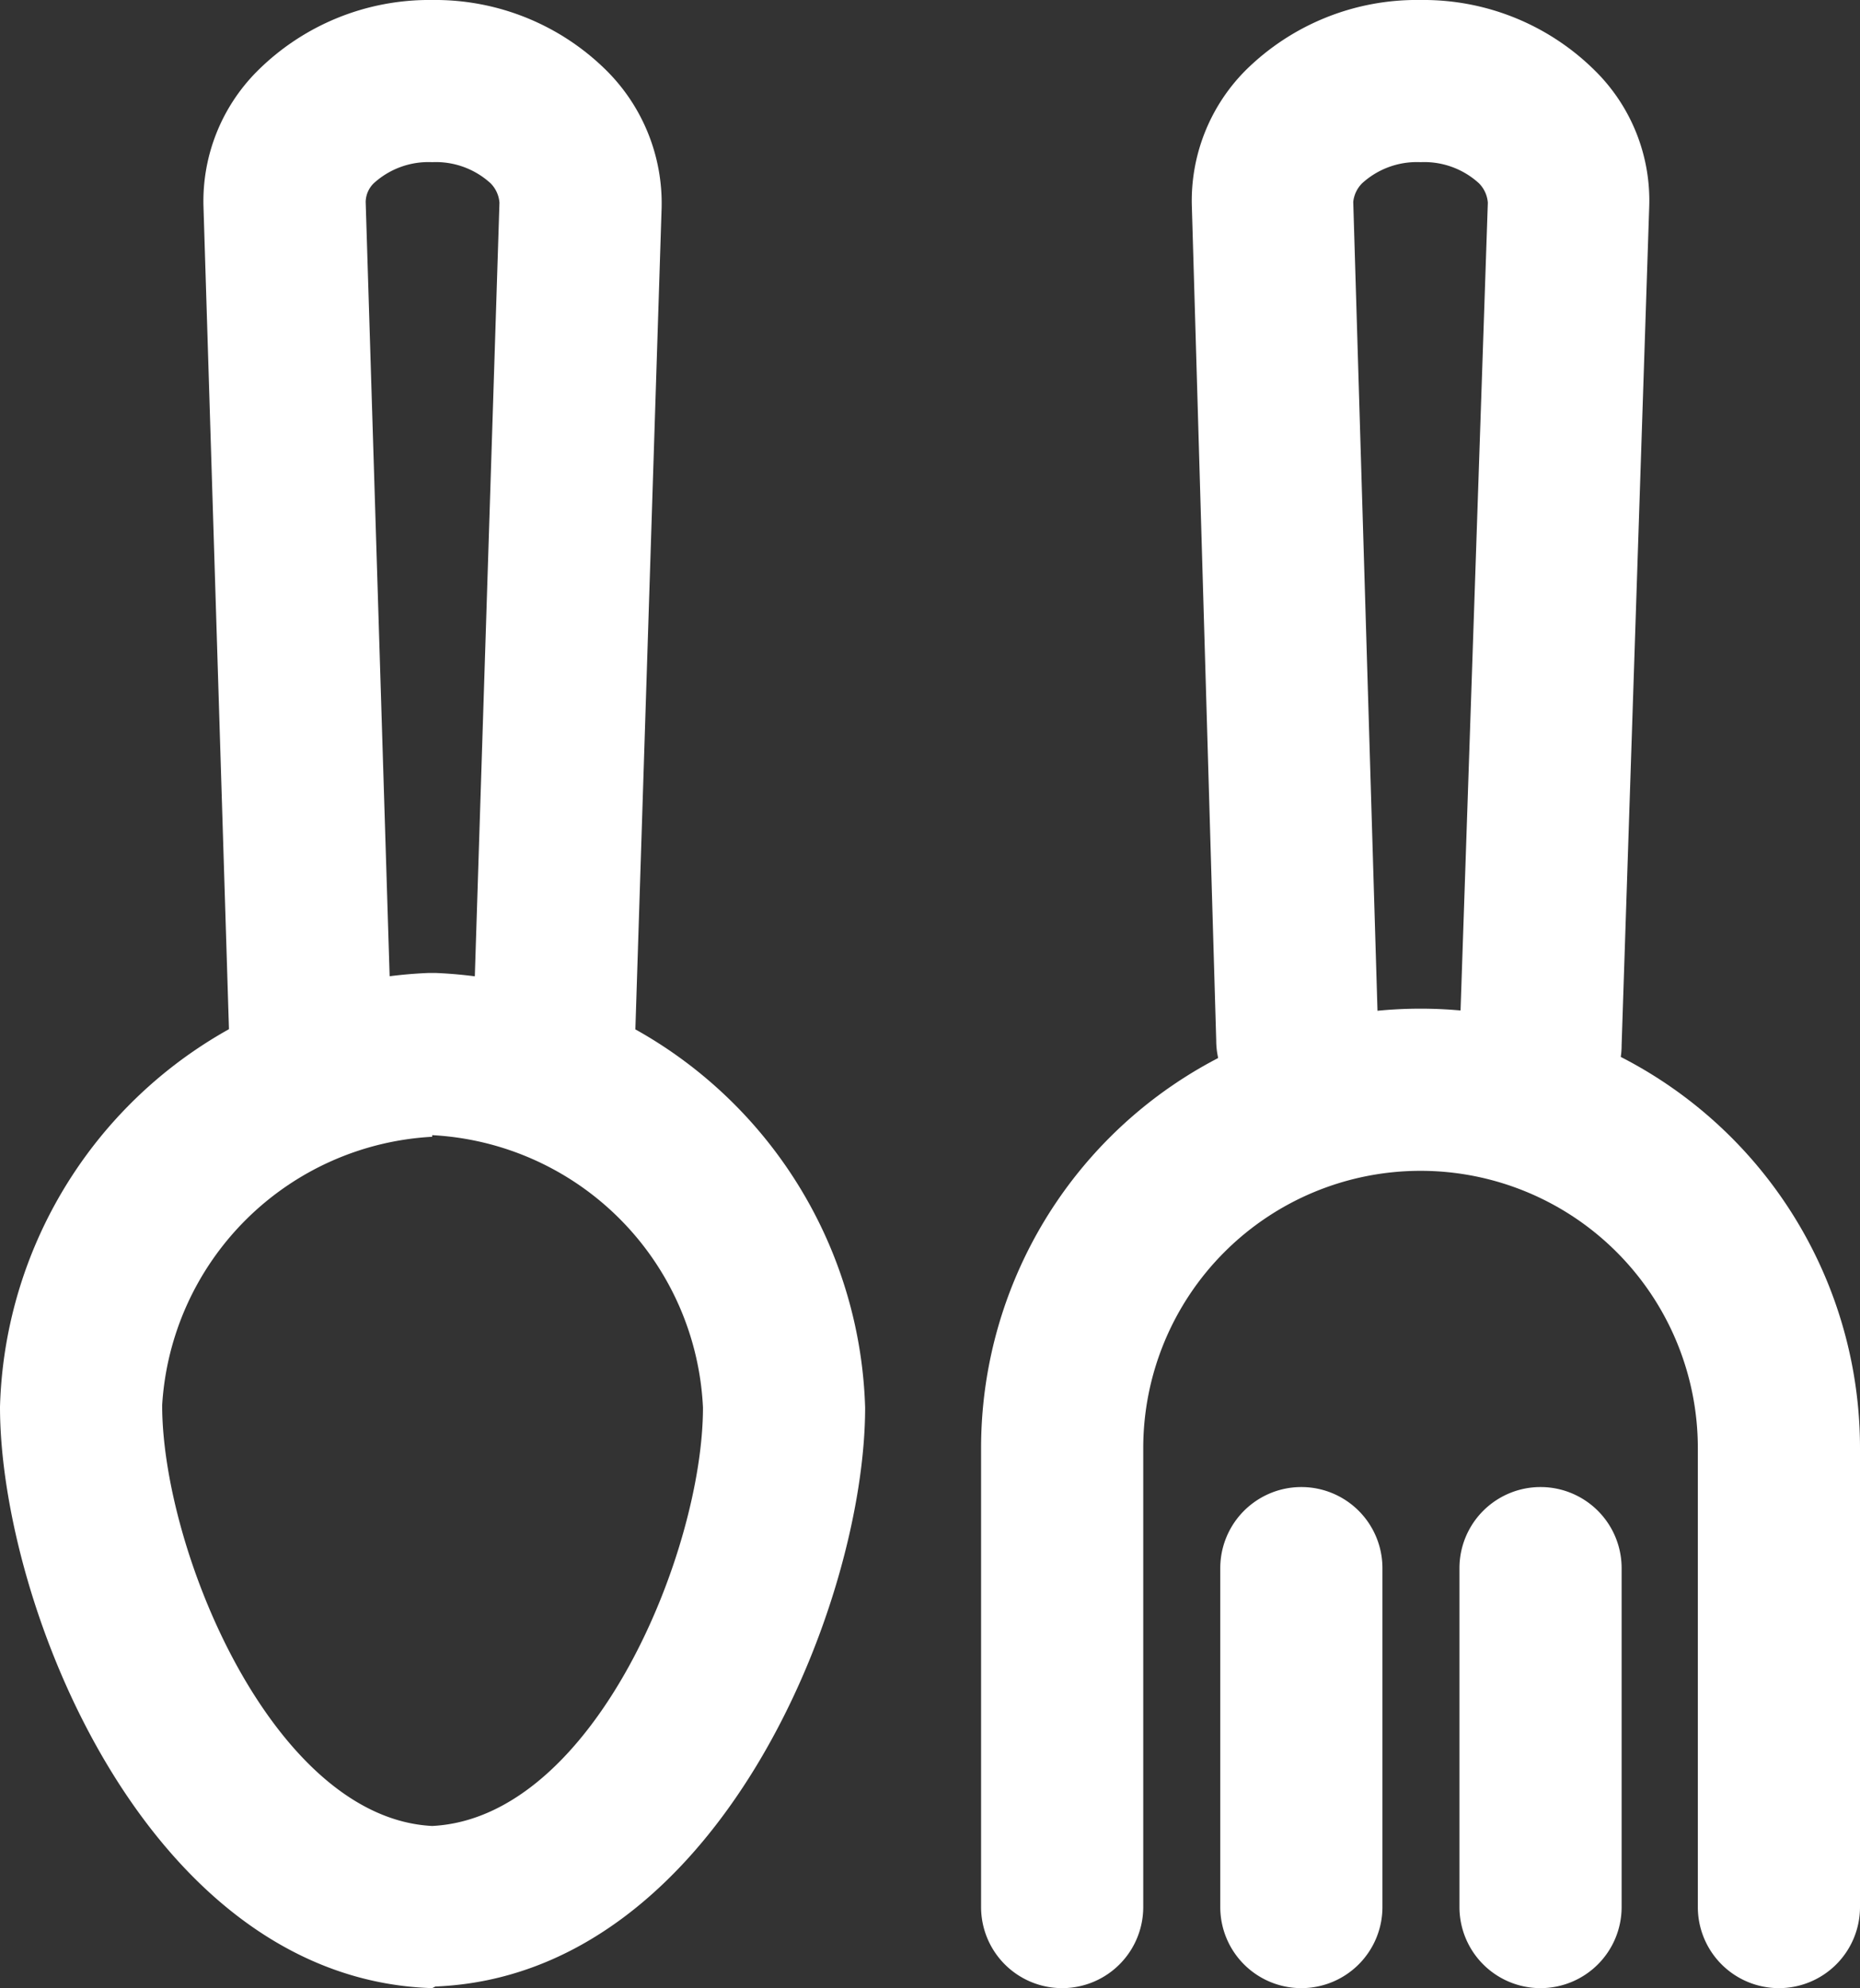
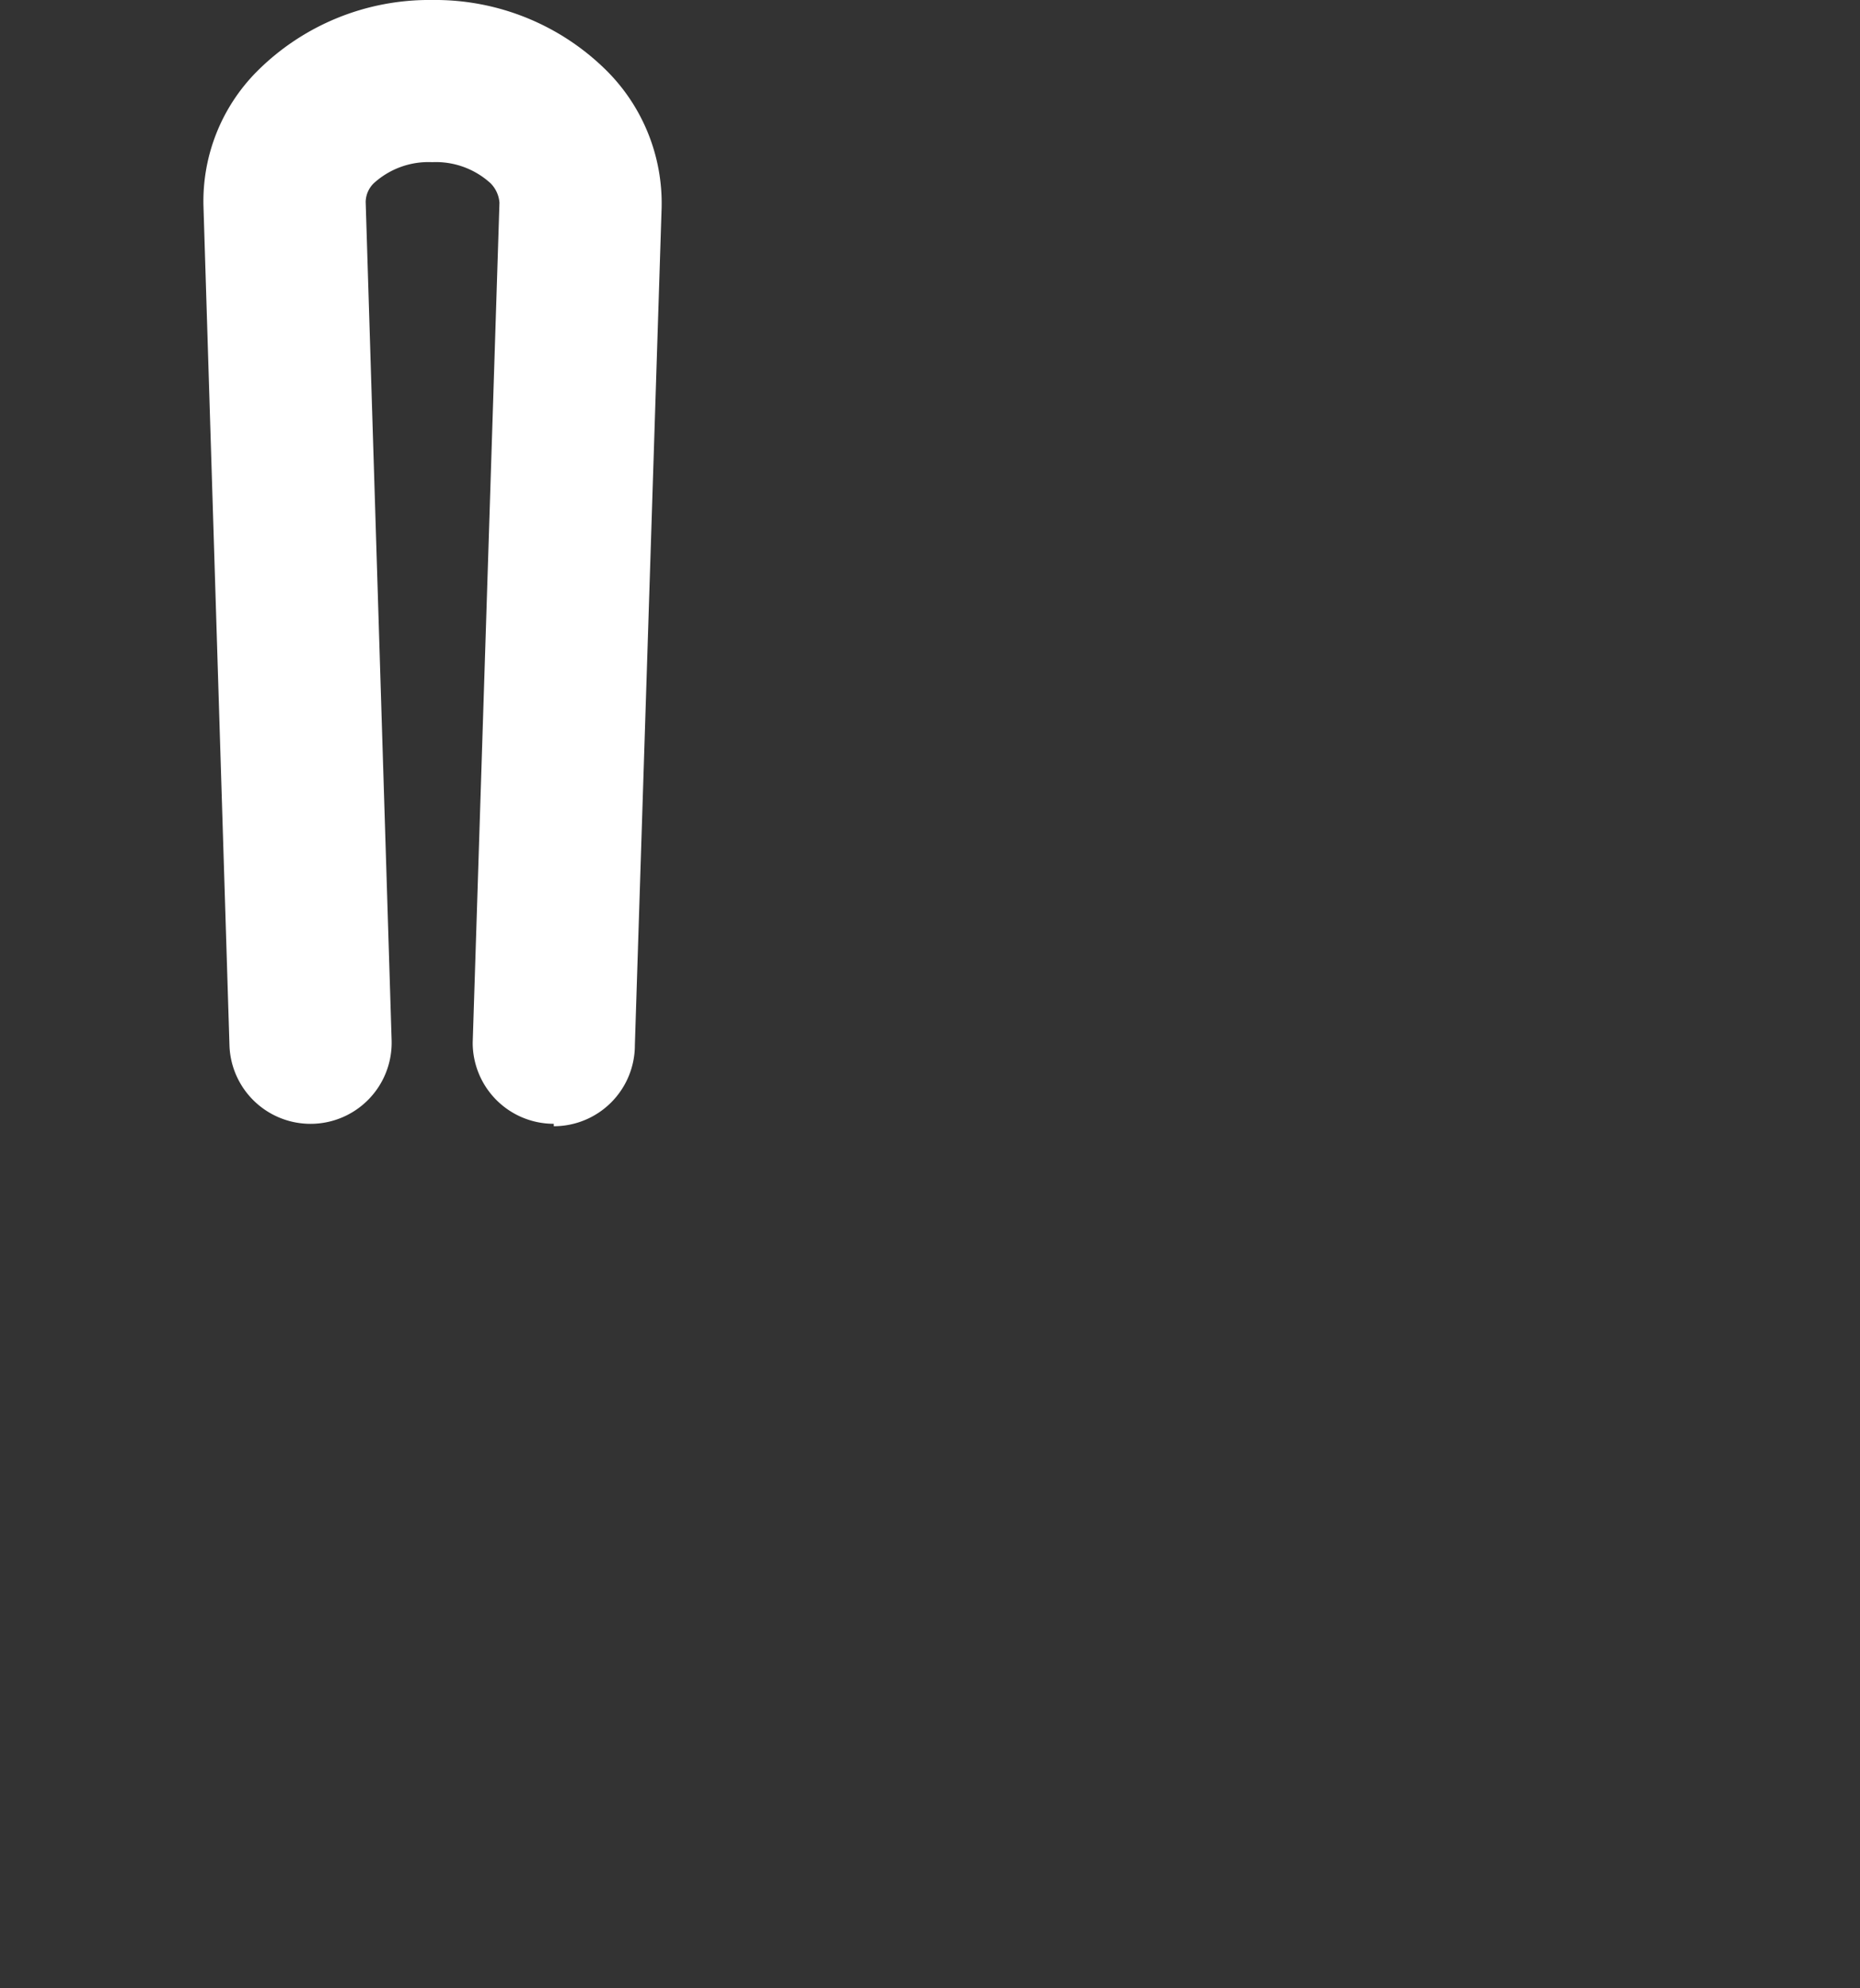
<svg xmlns="http://www.w3.org/2000/svg" viewBox="0 0 22.94 24.52">
  <rect x="0" y="0" width="22.94" height="24.52" fill="#333333" stroke="none" />
  <defs>
    <style>.cls-1{fill:#fff;}</style>
  </defs>
  <g id="Capa_2" data-name="Capa 2">
    <g id="Capa_1-2" data-name="Capa 1">
-       <path class="cls-1" d="M5.33,24.52h0C1.82,24.41,0,19.79,0,17.35A5.51,5.51,0,0,1,5.28,12h.1a5.53,5.53,0,0,1,5.29,5.36c0,2.42-1.82,7-5.3,7.14Zm0-10.5A3.53,3.53,0,0,0,2,17.33c0,1.79,1.37,5.09,3.33,5.19,2-.1,3.34-3.4,3.34-5.16A3.53,3.53,0,0,0,5.33,14Z" />
      <path class="cls-1" d="M6.83,13.86h0a1,1,0,0,1-1-1L6.16,2.5a.38.38,0,0,0-.11-.24A1,1,0,0,0,5.33,2h0a1,1,0,0,0-.72.26.33.33,0,0,0-.1.23l.32,10.34a1,1,0,0,1-2,.06L2.51,2.56A2.27,2.27,0,0,1,3.17.88,3,3,0,0,1,5.33,0h0A3,3,0,0,1,7.49.88a2.31,2.31,0,0,1,.67,1.68L7.83,12.89a1,1,0,0,1-1,1Z" />
-       <path class="cls-1" d="M19,13.86h0a1,1,0,0,1-1-1L18.35,2.5a.38.38,0,0,0-.11-.24A1,1,0,0,0,17.52,2h0a1,1,0,0,0-.72.26.38.38,0,0,0-.11.23L17,12.83a1,1,0,0,1-1,1,1,1,0,0,1-1-1L14.7,2.56A2.28,2.28,0,0,1,15.36.87,3,3,0,0,1,17.52,0h0a3,3,0,0,1,2.15.87,2.25,2.25,0,0,1,.67,1.69L20,12.89a1,1,0,0,1-1,1Z" />
-       <path class="cls-1" d="M21.94,24.52a1,1,0,0,1-1-1V17.86a3.42,3.42,0,0,0-6.84,0v5.66a1,1,0,0,1-2,0V17.86a5.42,5.42,0,0,1,10.84,0v5.66a1,1,0,0,1-1,1Z" />
-       <path class="cls-1" d="M16.05,24.52a1,1,0,0,1-1-1V19.34a1,1,0,0,1,2,0v4.18a1,1,0,0,1-1,1Z" />
-       <path class="cls-1" d="M19,24.52a1,1,0,0,1-1-1V19.34a1,1,0,0,1,2,0v4.18a1,1,0,0,1-1,1Z" />
    </g>
  </g>
</svg>